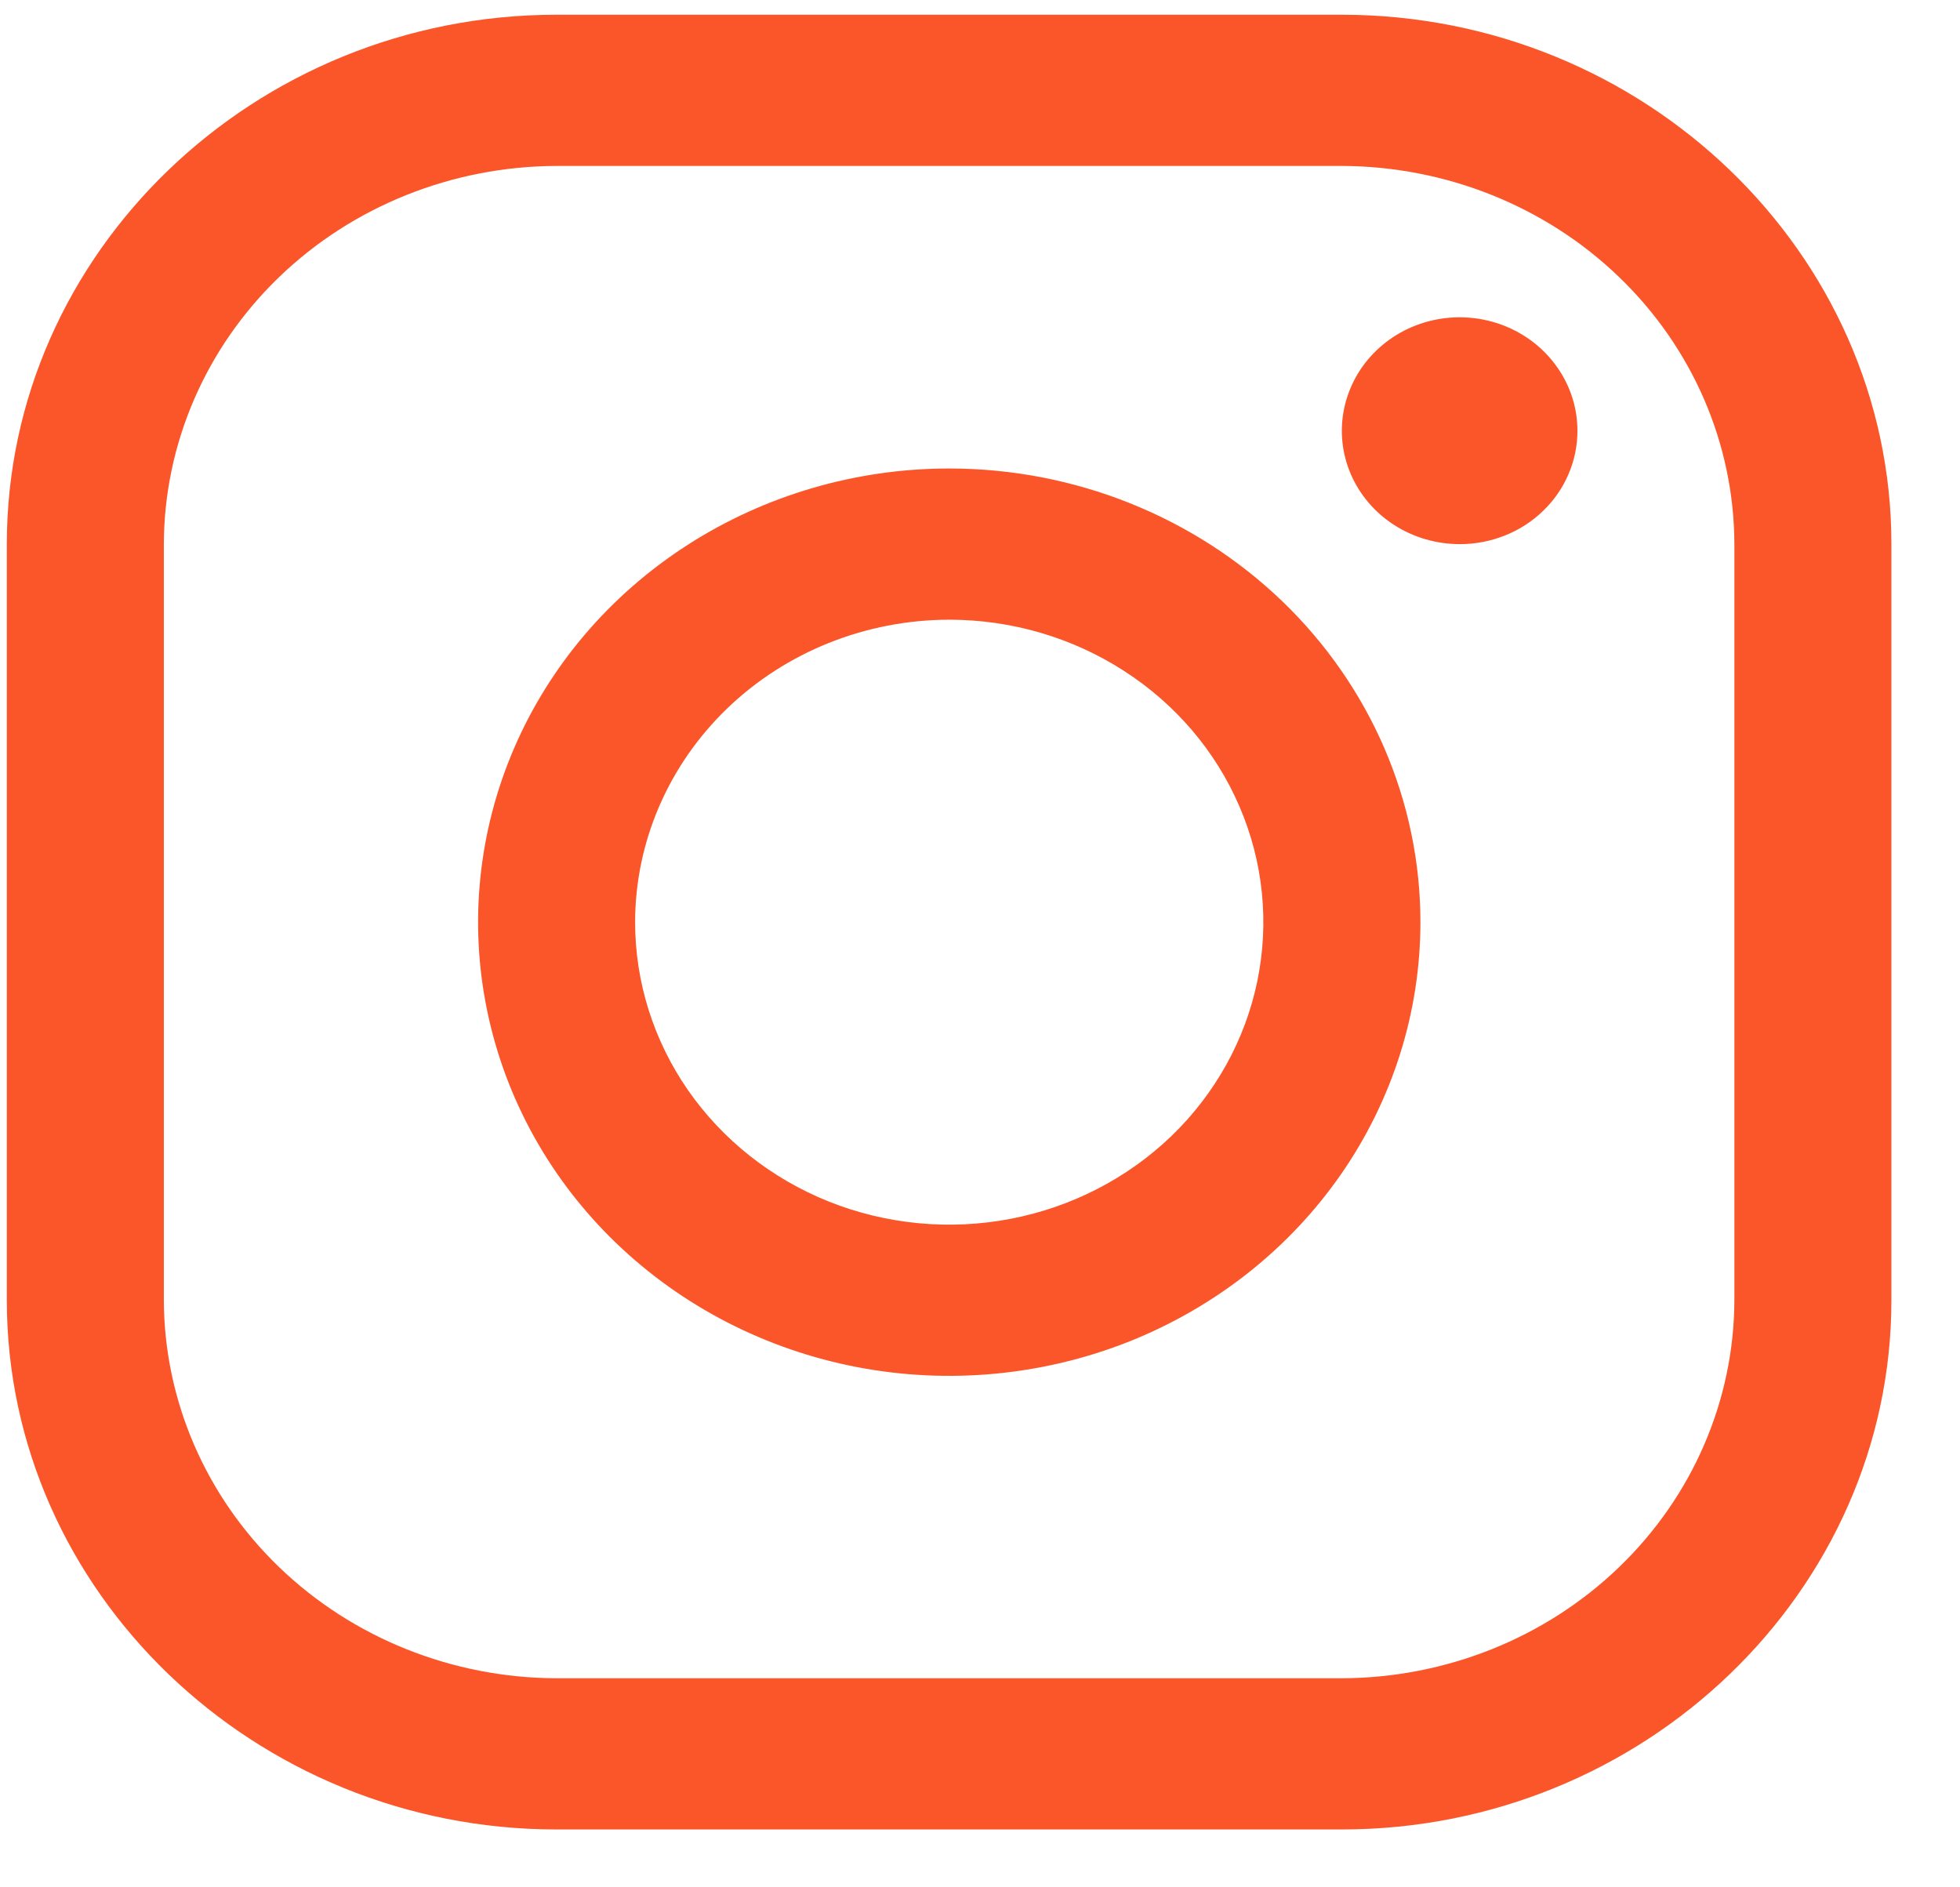
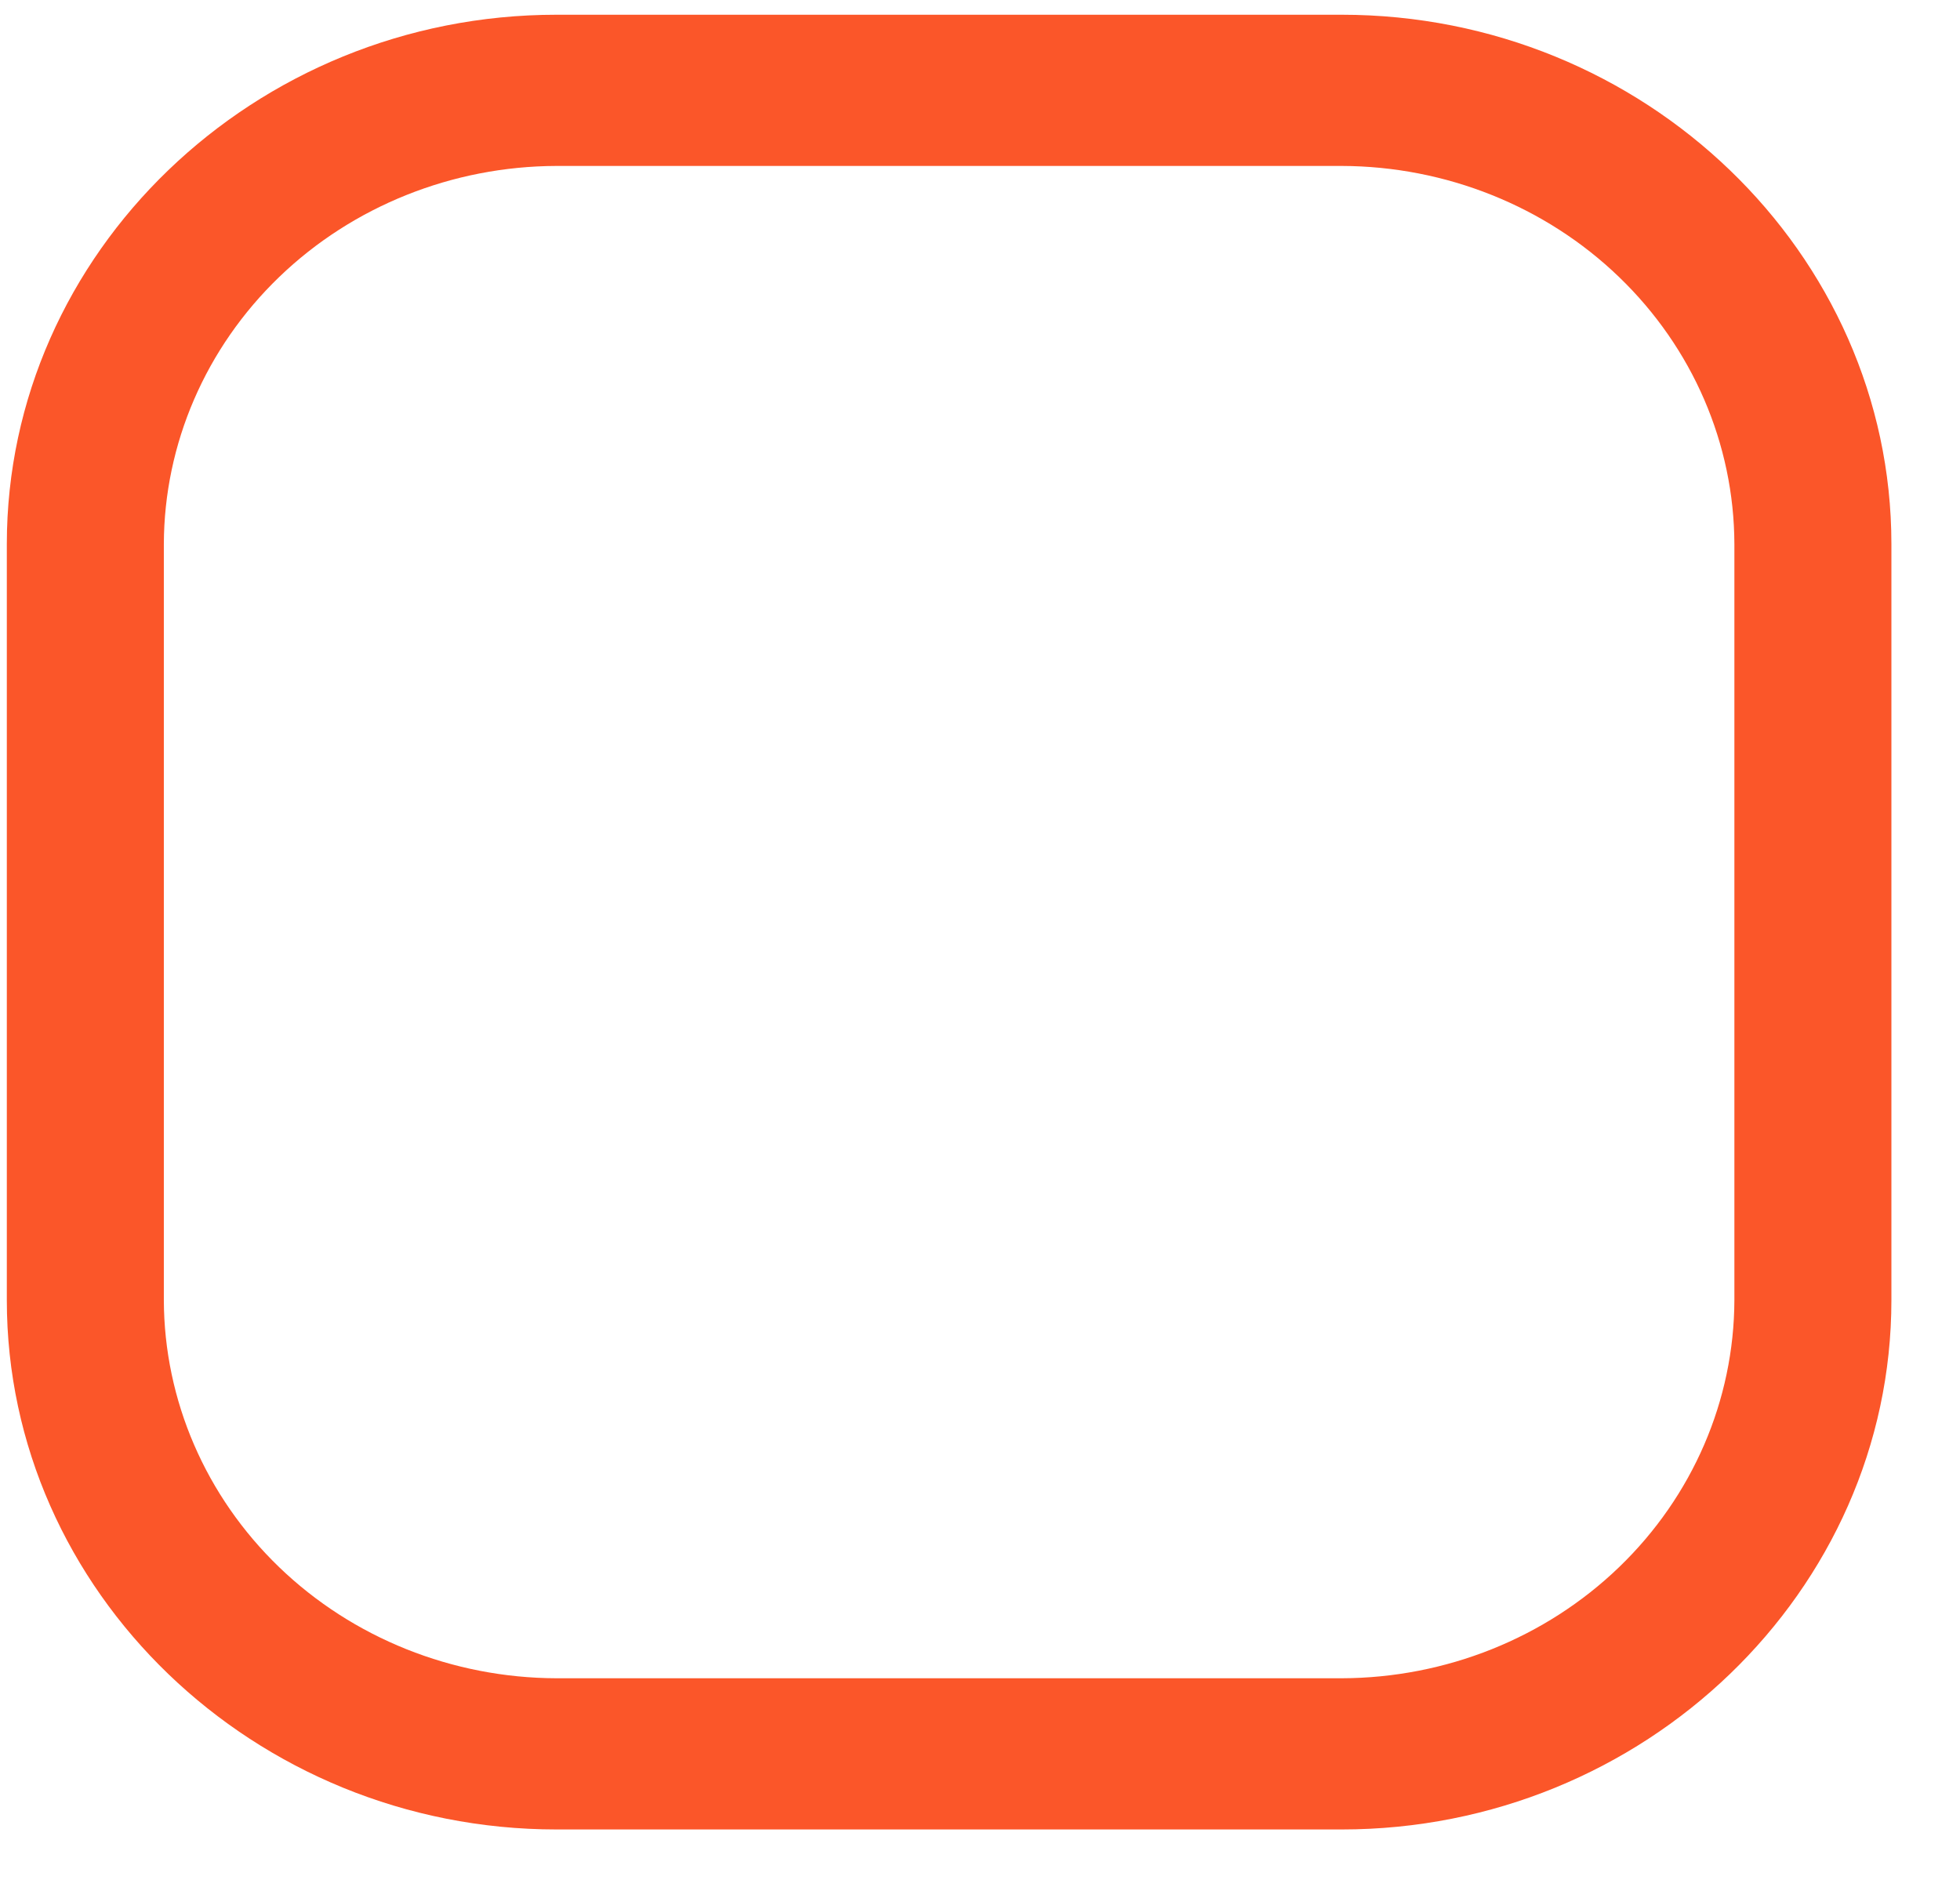
<svg xmlns="http://www.w3.org/2000/svg" width="27" height="26" viewBox="0 0 27 26" fill="none">
  <path d="M18.483 2.286C19.916 2.29 21.29 2.84 22.303 3.816C23.317 4.792 23.888 6.115 23.892 7.495L23.892 17.911C23.888 19.291 23.317 20.614 22.303 21.59C21.29 22.566 19.916 23.116 18.483 23.12L7.666 23.12C6.233 23.116 4.859 22.566 3.846 21.59C2.833 20.614 2.261 19.291 2.257 17.911L2.257 7.495C2.261 6.115 2.833 4.792 3.846 3.816C4.859 2.84 6.233 2.29 7.666 2.286L18.483 2.286V2.286ZM18.483 0.203L7.666 0.203C3.501 0.203 0.094 3.484 0.094 7.495L0.094 17.911C0.094 21.922 3.501 25.203 7.666 25.203L18.483 25.203C22.648 25.203 26.055 21.922 26.055 17.911L26.055 7.495C26.055 3.484 22.648 0.203 18.483 0.203V0.203Z" fill="#FB5629" />
-   <path d="M20.107 7.496C19.787 7.496 19.473 7.404 19.206 7.233C18.939 7.061 18.731 6.817 18.608 6.532C18.485 6.246 18.453 5.932 18.516 5.629C18.579 5.326 18.733 5.047 18.96 4.829C19.187 4.61 19.476 4.461 19.791 4.401C20.106 4.341 20.432 4.372 20.728 4.49C21.025 4.608 21.278 4.809 21.456 5.066C21.635 5.322 21.73 5.625 21.73 5.934C21.73 6.139 21.689 6.342 21.607 6.532C21.526 6.722 21.407 6.894 21.256 7.039C21.105 7.185 20.926 7.3 20.729 7.378C20.532 7.456 20.321 7.497 20.107 7.496V7.496ZM13.076 8.537C13.932 8.537 14.769 8.782 15.48 9.24C16.192 9.697 16.747 10.348 17.074 11.11C17.402 11.871 17.487 12.709 17.32 13.517C17.153 14.325 16.741 15.068 16.136 15.651C15.531 16.233 14.76 16.63 13.921 16.791C13.081 16.952 12.211 16.869 11.42 16.554C10.63 16.238 9.954 15.704 9.478 15.019C9.003 14.334 8.749 13.528 8.749 12.704C8.75 11.6 9.207 10.54 10.018 9.759C10.829 8.978 11.929 8.539 13.076 8.537V8.537ZM13.076 6.454C11.793 6.454 10.538 6.821 9.47 7.508C8.403 8.194 7.571 9.17 7.08 10.312C6.589 11.454 6.46 12.711 6.711 13.924C6.961 15.136 7.579 16.25 8.487 17.124C9.395 17.998 10.551 18.593 11.81 18.834C13.069 19.075 14.374 18.951 15.56 18.479C16.746 18.005 17.76 17.204 18.473 16.177C19.186 15.149 19.567 13.94 19.567 12.704C19.567 11.047 18.883 9.457 17.666 8.285C16.448 7.113 14.798 6.454 13.076 6.454V6.454Z" fill="#FB5629" />
</svg>